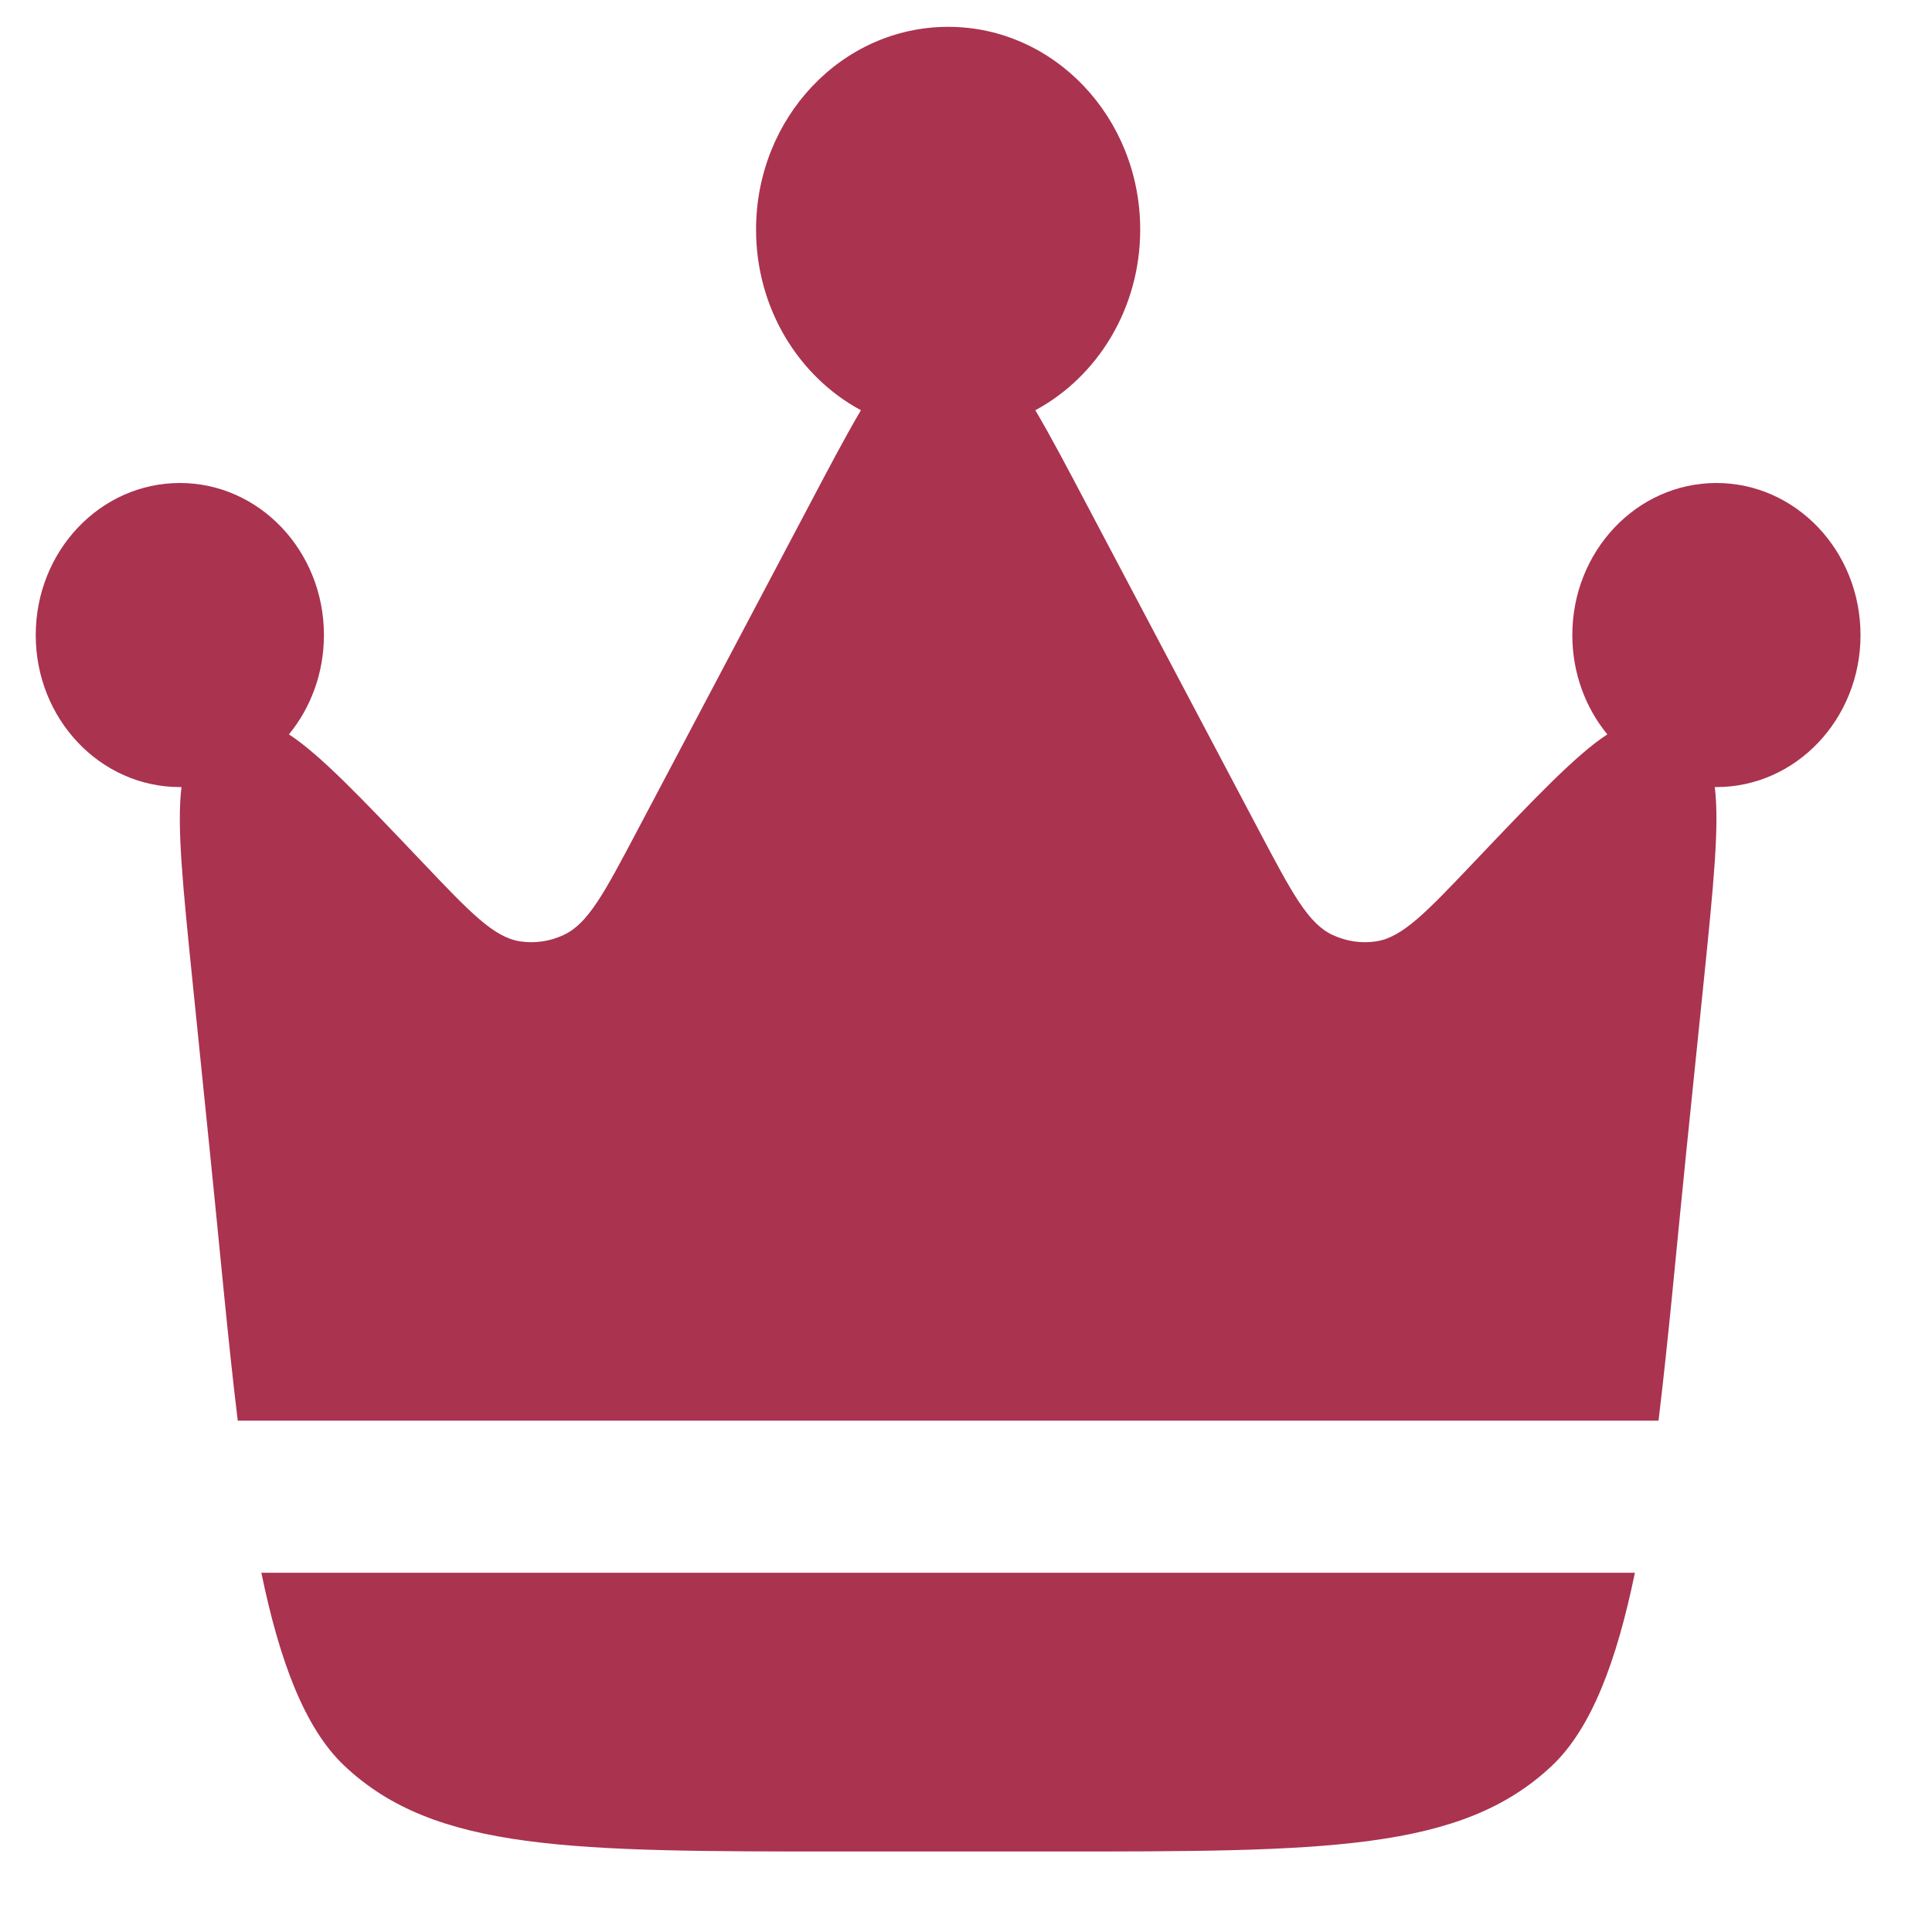
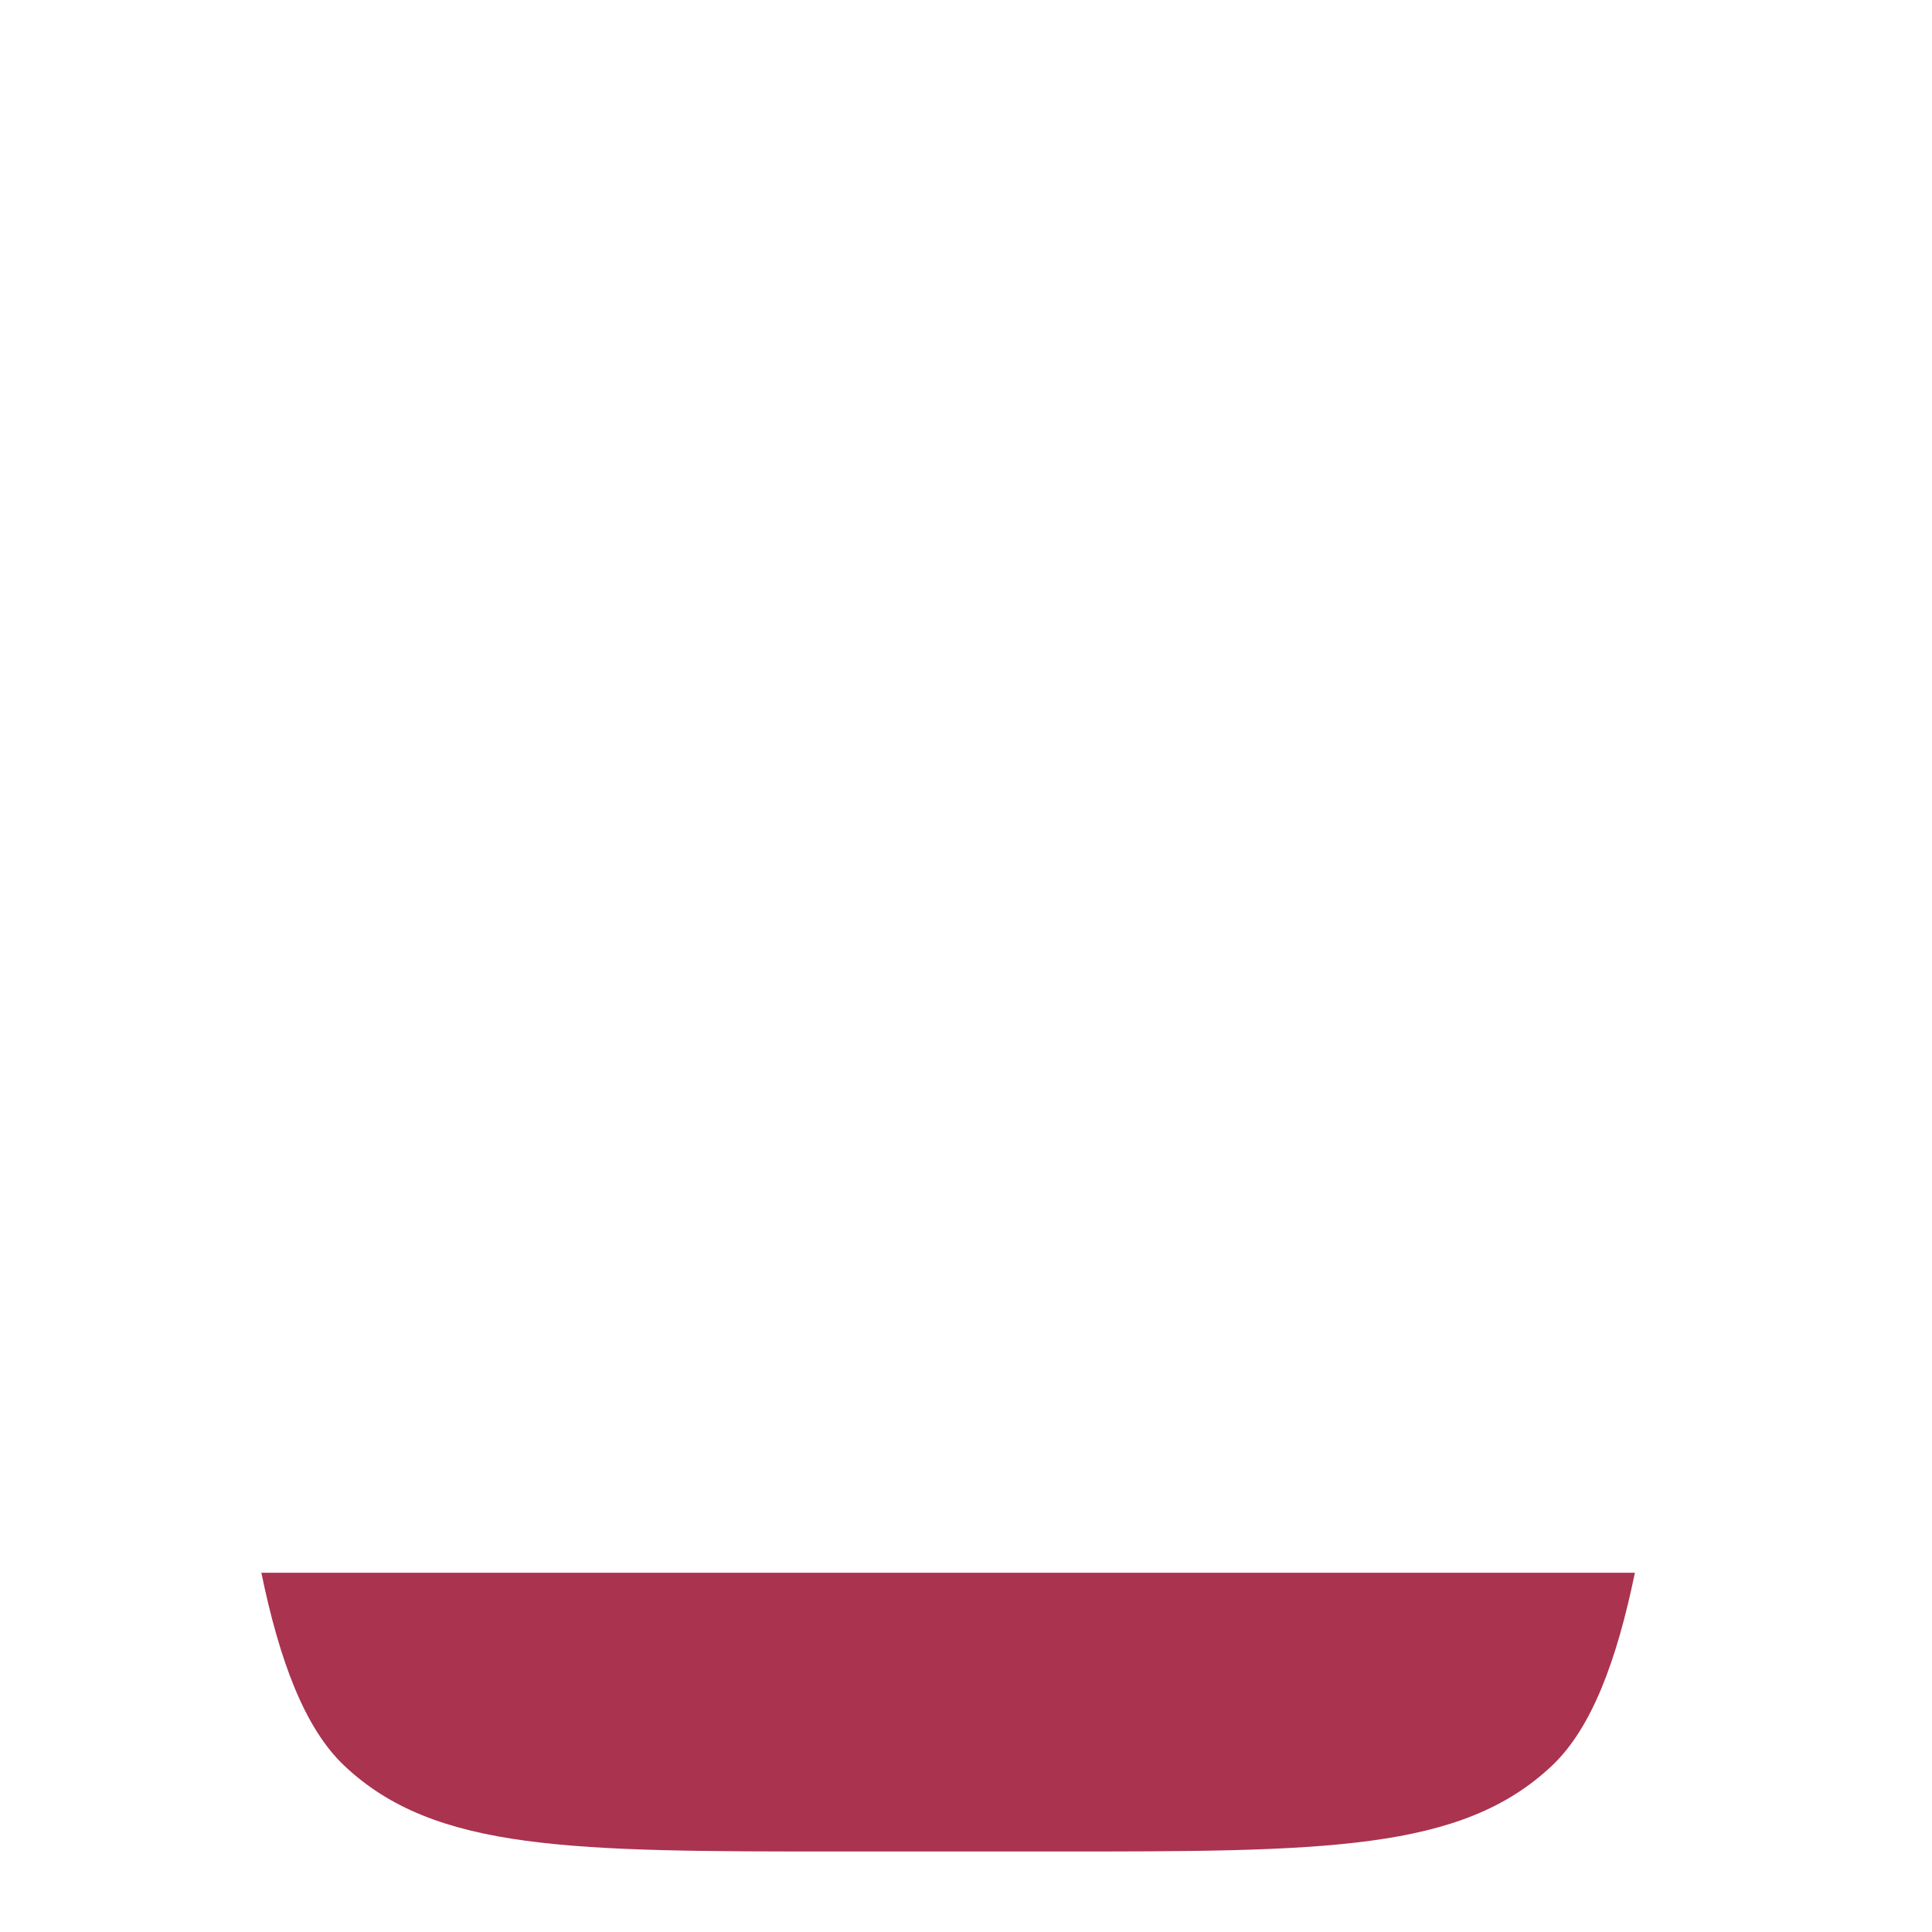
<svg xmlns="http://www.w3.org/2000/svg" width="18" height="18" viewBox="0 0 18 18" fill="none">
-   <path d="M15.711 10.727L15.876 9.117C15.963 8.258 16.021 7.691 15.976 7.333L15.991 7.333C16.733 7.333 17.334 6.699 17.334 5.917C17.334 5.134 16.733 4.5 15.991 4.5C15.25 4.5 14.649 5.134 14.649 5.917C14.649 6.271 14.772 6.594 14.975 6.842C14.684 7.032 14.302 7.433 13.728 8.037L13.728 8.037L13.728 8.037C13.286 8.502 13.065 8.735 12.818 8.771C12.681 8.791 12.542 8.77 12.416 8.711C12.188 8.606 12.036 8.318 11.732 7.743L10.131 4.713C9.944 4.358 9.787 4.061 9.646 3.822C10.226 3.51 10.623 2.873 10.623 2.139C10.623 1.096 9.822 0.25 8.834 0.25C7.845 0.25 7.044 1.096 7.044 2.139C7.044 2.873 7.441 3.51 8.021 3.822C7.88 4.061 7.723 4.358 7.536 4.713L5.935 7.743C5.631 8.318 5.479 8.606 5.251 8.711C5.125 8.77 4.986 8.791 4.849 8.771C4.602 8.735 4.381 8.502 3.939 8.037C3.365 7.433 2.983 7.032 2.692 6.842C2.895 6.594 3.018 6.271 3.018 5.917C3.018 5.134 2.417 4.5 1.676 4.5C0.934 4.5 0.333 5.134 0.333 5.917C0.333 6.699 0.934 7.333 1.676 7.333L1.691 7.333C1.646 7.691 1.704 8.258 1.791 9.117L1.955 10.727C2.047 11.62 2.122 12.471 2.215 13.236H15.452C15.545 12.471 15.62 11.62 15.711 10.727Z" fill="#AA334F" />
  <path d="M7.86 17.25H9.807C12.344 17.25 13.613 17.25 14.46 16.45C14.829 16.101 15.063 15.472 15.232 14.653H2.435C2.604 15.472 2.838 16.101 3.207 16.45C4.054 17.25 5.323 17.25 7.86 17.25Z" fill="#AA334F" />
</svg>